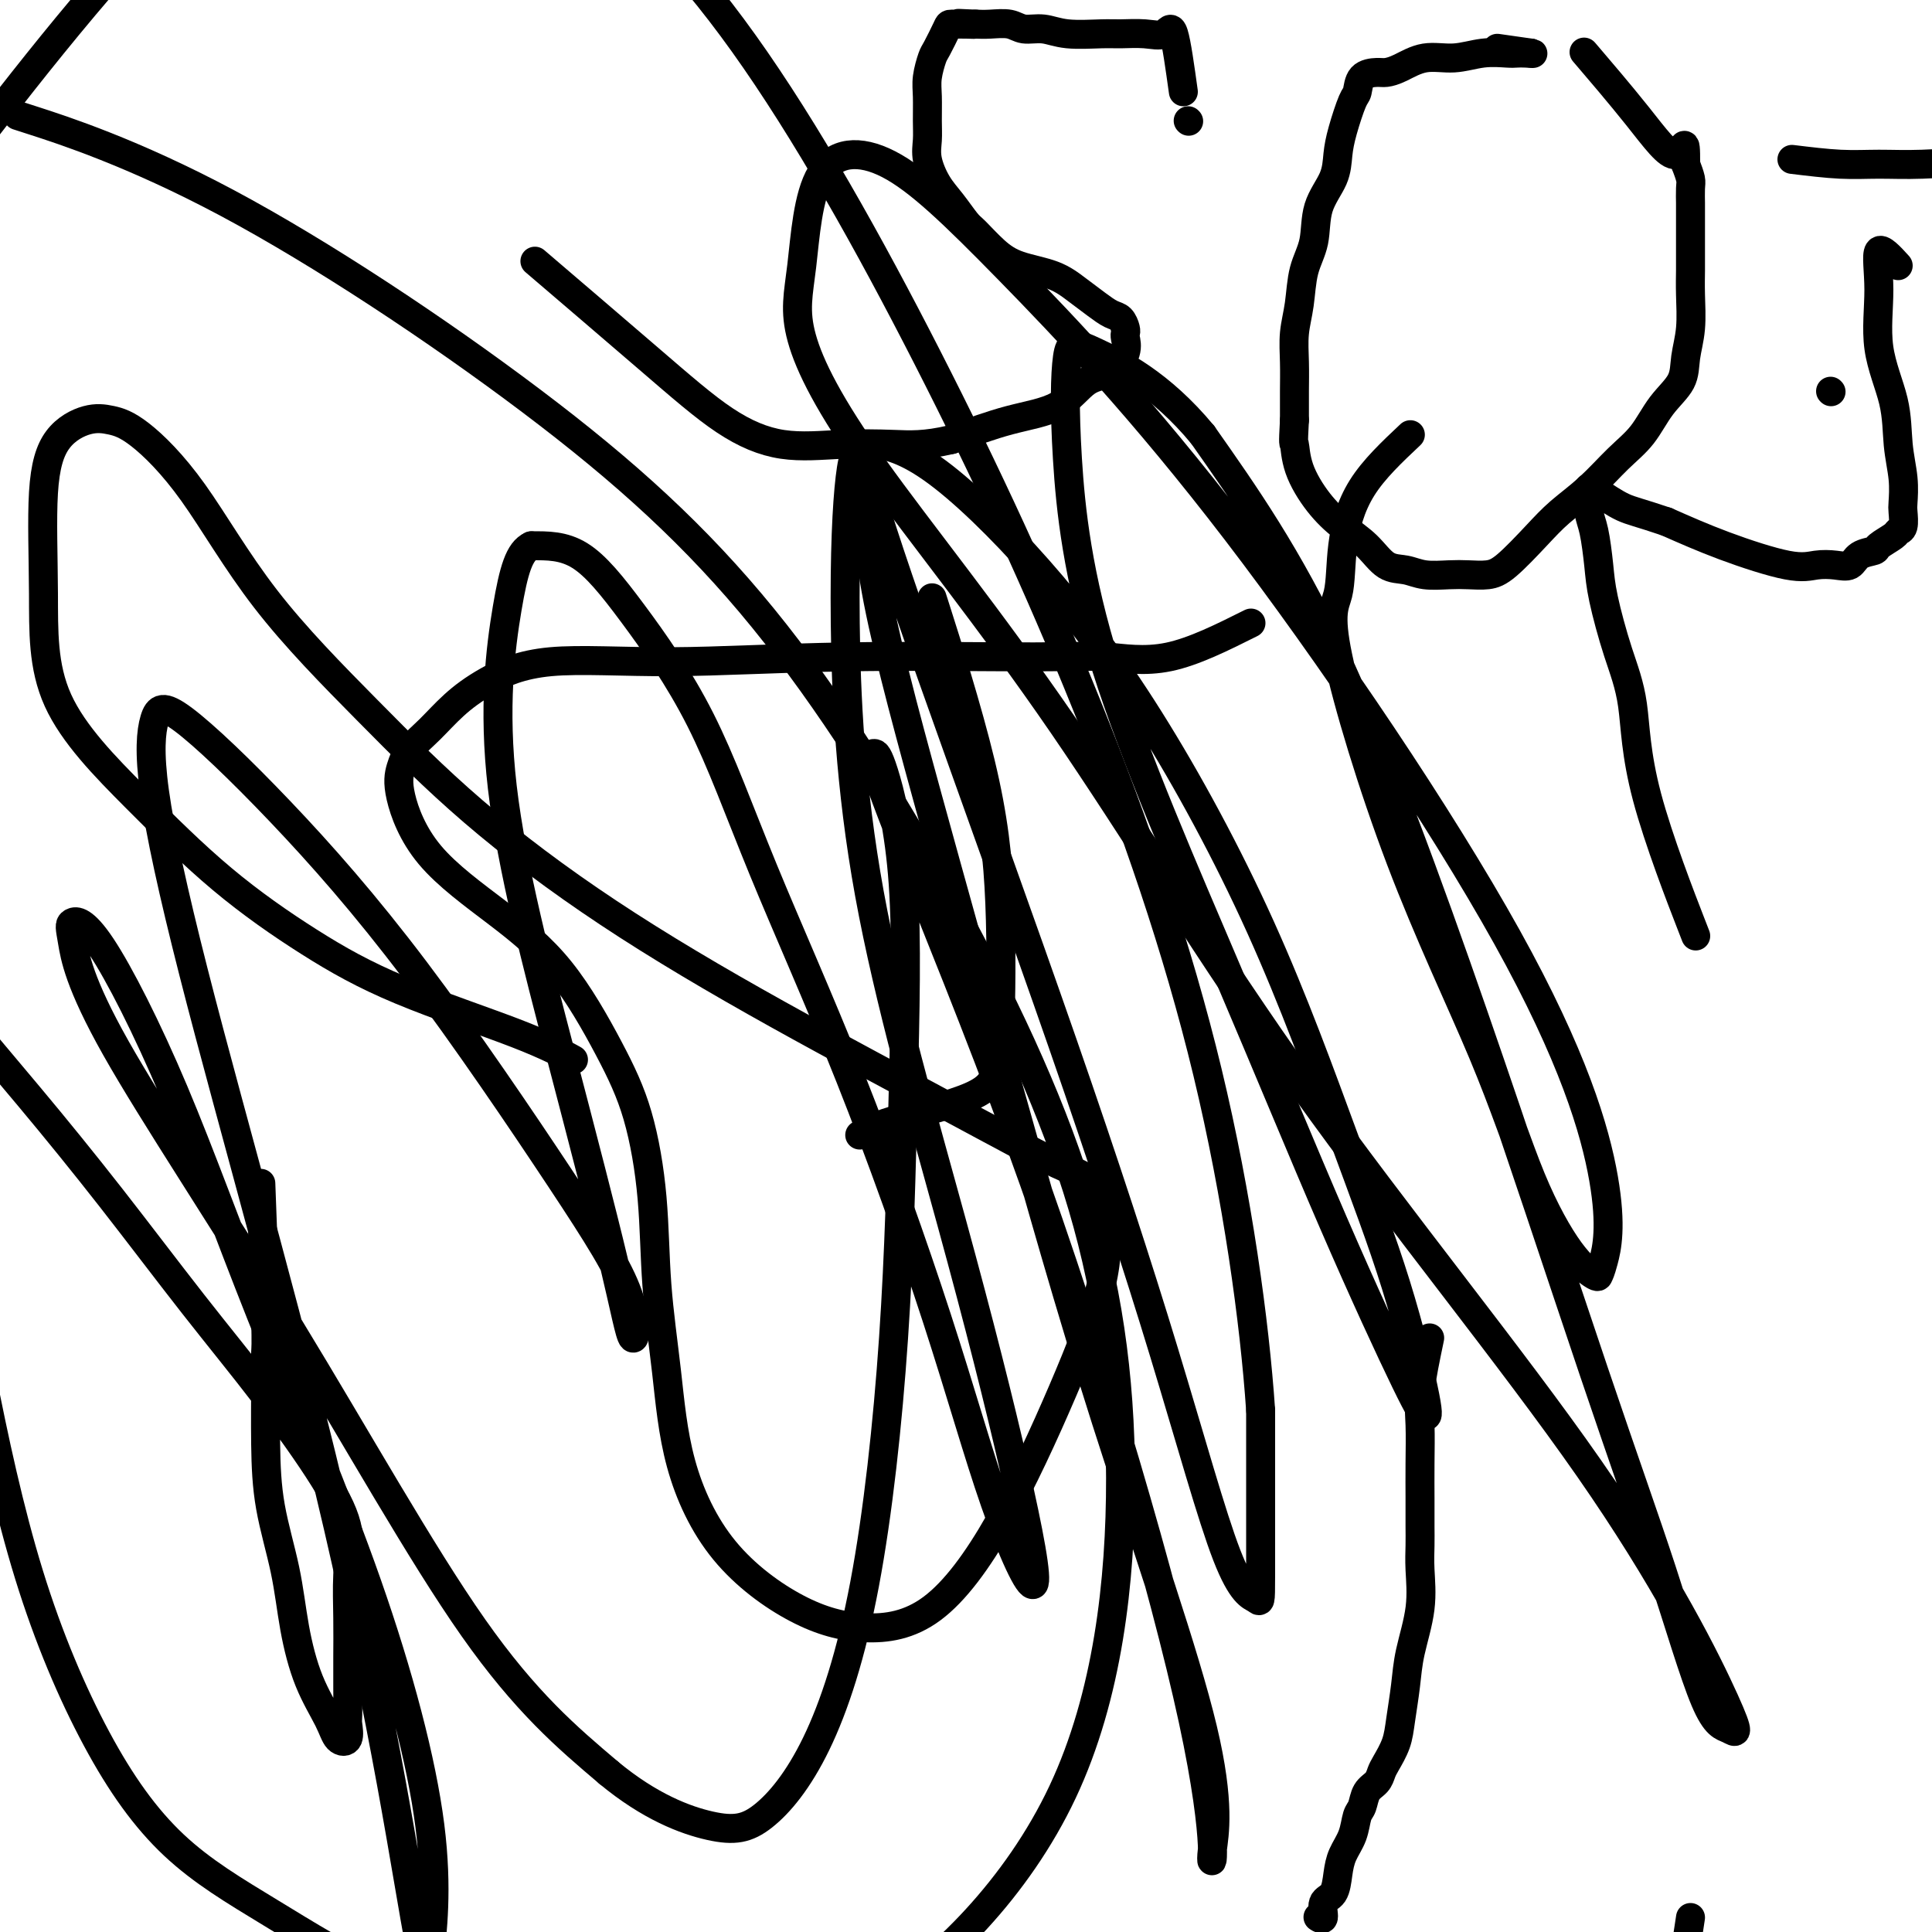
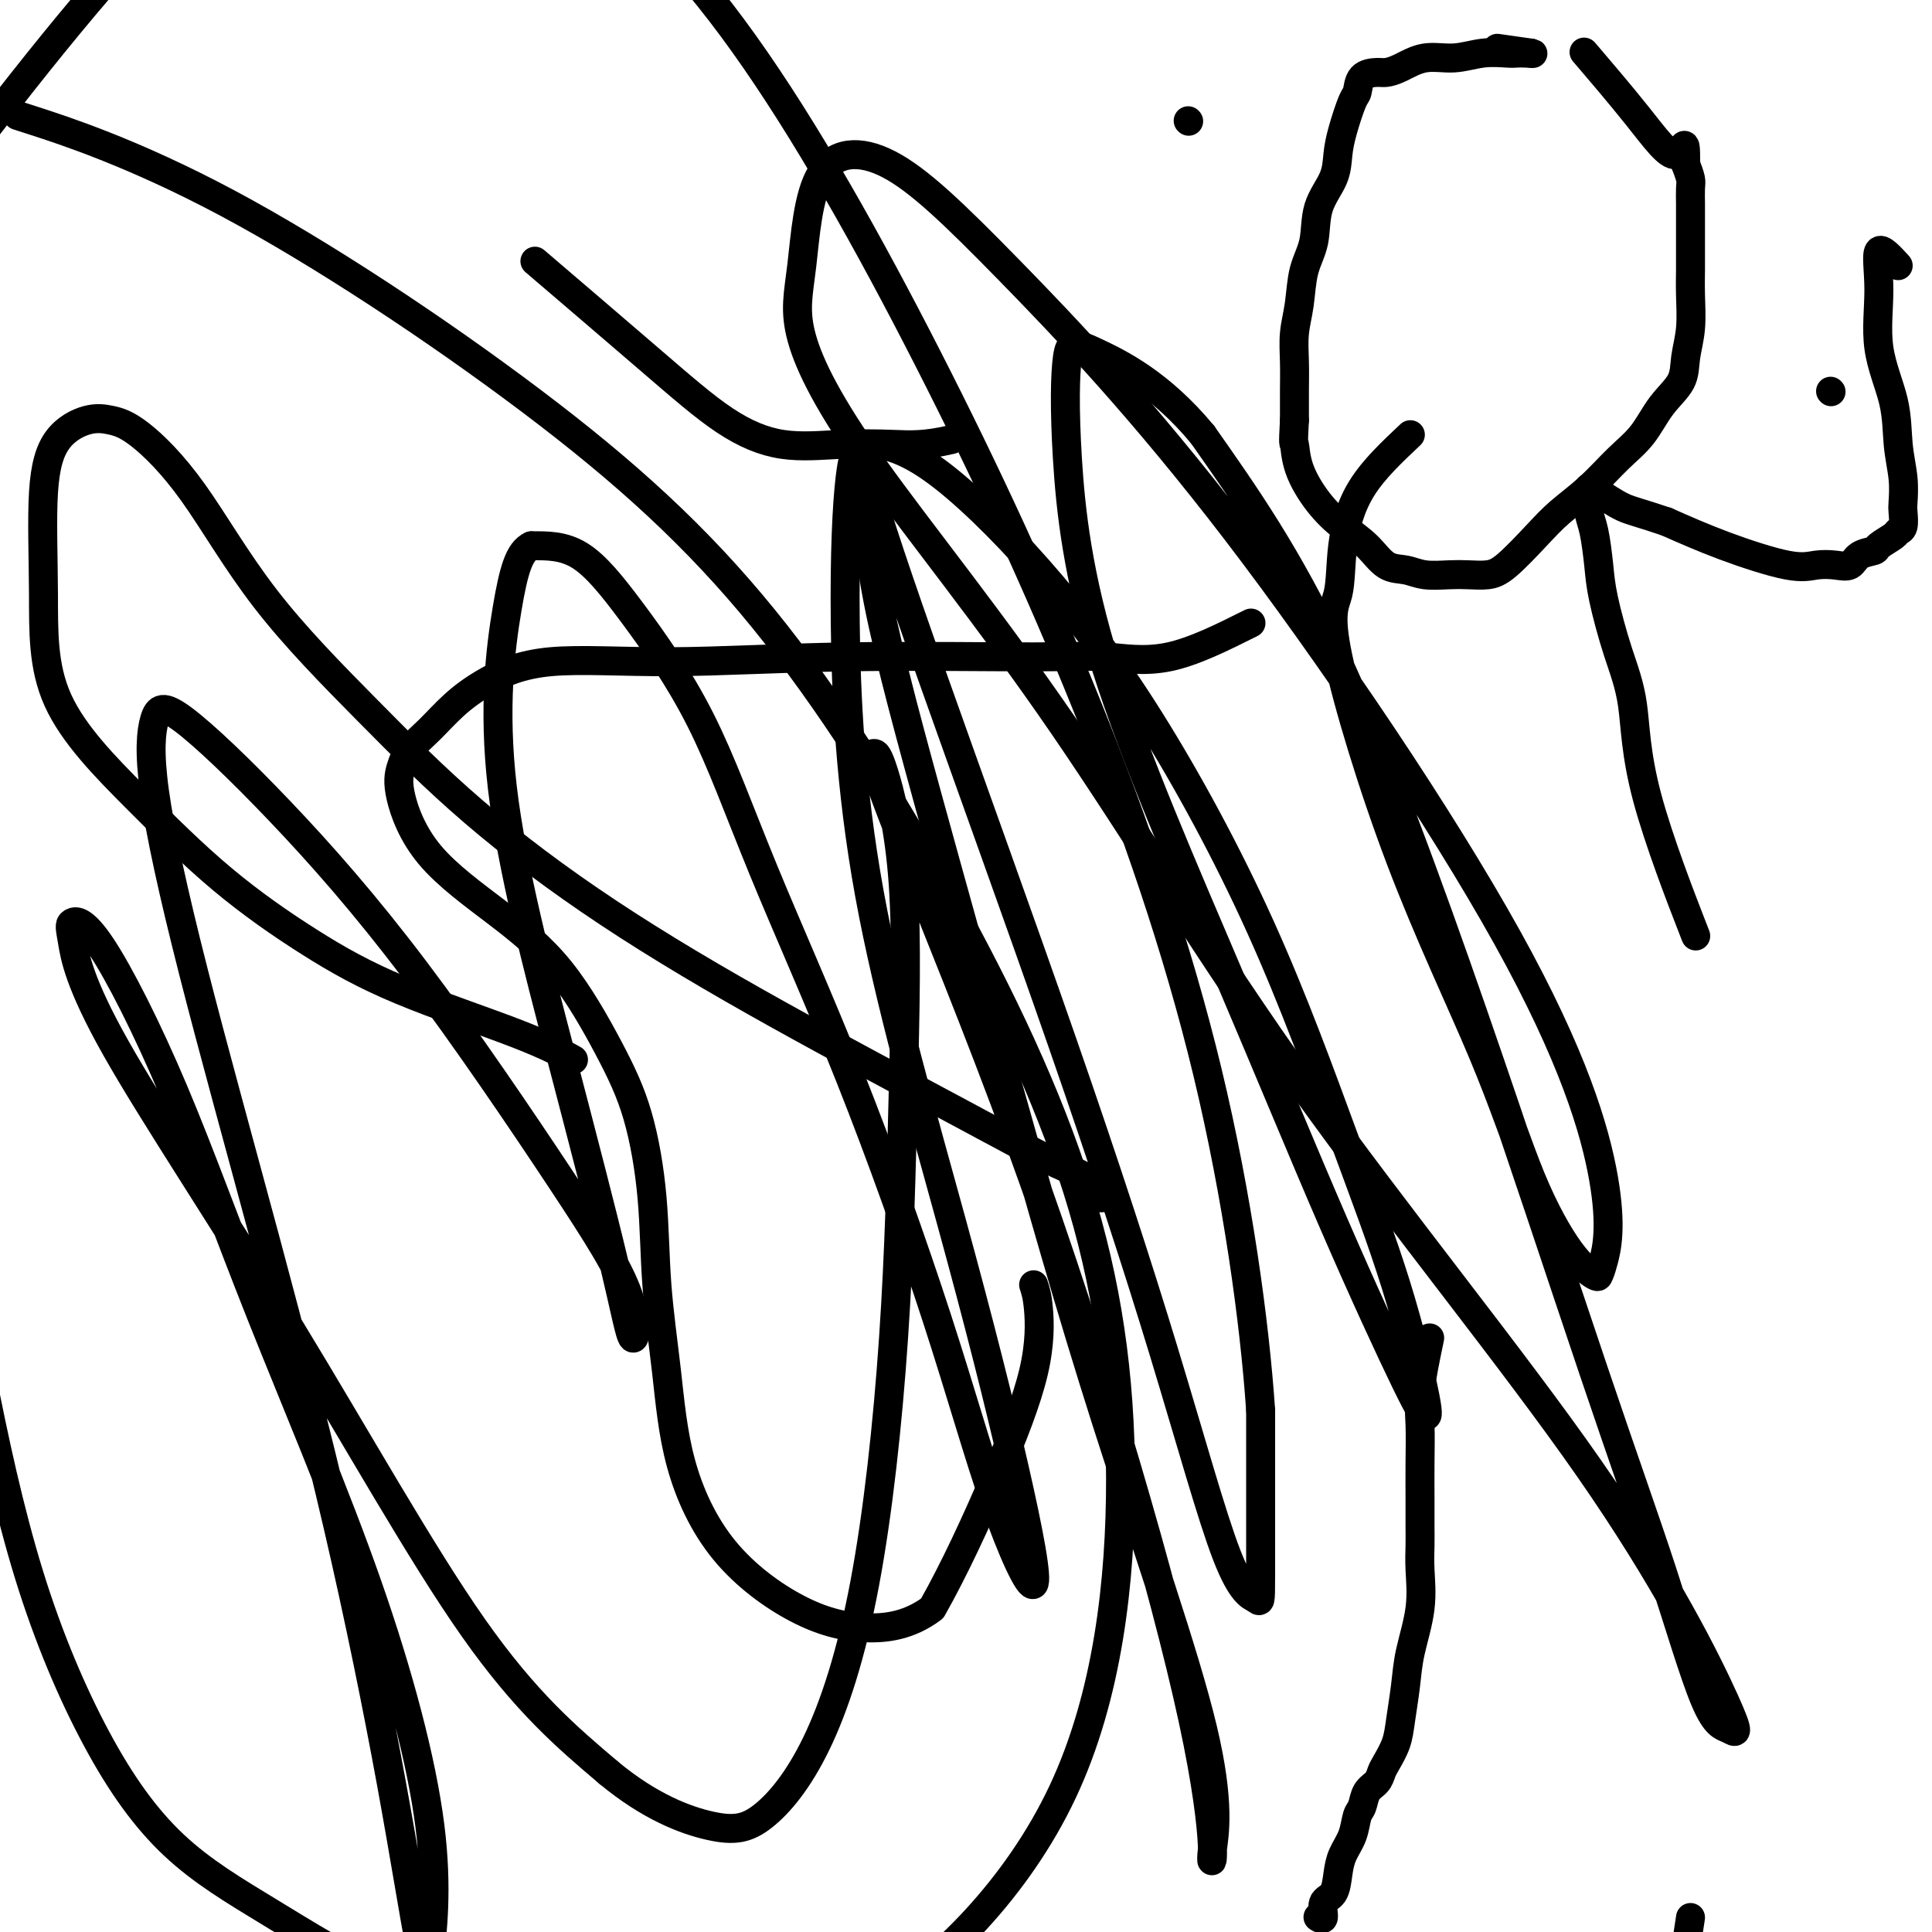
<svg xmlns="http://www.w3.org/2000/svg" viewBox="0 0 400 400" version="1.1">
  <g fill="none" stroke="#000000" stroke-width="6" stroke-linecap="round" stroke-linejoin="round">
-     <path d="M259,129c-5.917,2.961 -11.833,5.922 -17,7c-5.167,1.078 -9.584,0.272 -13,0c-3.416,-0.272 -5.829,-0.009 -15,0c-9.171,0.009 -25.099,-0.235 -39,0c-13.901,0.235 -25.775,0.951 -36,1c-10.225,0.049 -18.802,-0.567 -25,0c-6.198,0.567 -10.018,2.317 -13,4c-2.982,1.683 -5.128,3.297 -7,5c-1.872,1.703 -3.471,3.493 -5,5c-1.529,1.507 -2.988,2.730 -4,4c-1.012,1.270 -1.577,2.585 -2,4c-0.423,1.415 -0.705,2.929 0,6c0.705,3.071 2.397,7.699 6,12c3.603,4.301 9.116,8.277 14,12c4.884,3.723 9.139,7.194 13,12c3.861,4.806 7.328,10.947 10,16c2.672,5.053 4.550,9.017 6,14c1.450,4.983 2.473,10.985 3,17c0.527,6.015 0.557,12.044 1,18c0.443,5.956 1.298,11.839 2,18c0.702,6.161 1.252,12.601 3,19c1.748,6.399 4.695,12.759 9,18c4.305,5.241 9.968,9.365 15,12c5.032,2.635 9.433,3.782 14,4c4.567,0.218 9.302,-0.493 14,-4c4.698,-3.507 9.361,-9.810 14,-18c4.639,-8.190 9.254,-18.267 13,-27c3.746,-8.733 6.624,-16.120 8,-22c1.376,-5.880 1.250,-10.251 1,-13c-0.250,-2.749 -0.625,-3.874 -1,-5" />
+     <path d="M259,129c-5.917,2.961 -11.833,5.922 -17,7c-5.167,1.078 -9.584,0.272 -13,0c-3.416,-0.272 -5.829,-0.009 -15,0c-9.171,0.009 -25.099,-0.235 -39,0c-13.901,0.235 -25.775,0.951 -36,1c-10.225,0.049 -18.802,-0.567 -25,0c-6.198,0.567 -10.018,2.317 -13,4c-2.982,1.683 -5.128,3.297 -7,5c-1.872,1.703 -3.471,3.493 -5,5c-1.529,1.507 -2.988,2.730 -4,4c-1.012,1.270 -1.577,2.585 -2,4c-0.423,1.415 -0.705,2.929 0,6c0.705,3.071 2.397,7.699 6,12c3.603,4.301 9.116,8.277 14,12c4.884,3.723 9.139,7.194 13,12c3.861,4.806 7.328,10.947 10,16c2.672,5.053 4.550,9.017 6,14c1.450,4.983 2.473,10.985 3,17c0.527,6.015 0.557,12.044 1,18c0.443,5.956 1.298,11.839 2,18c0.702,6.161 1.252,12.601 3,19c1.748,6.399 4.695,12.759 9,18c4.305,5.241 9.968,9.365 15,12c5.032,2.635 9.433,3.782 14,4c4.567,0.218 9.302,-0.493 14,-4c4.639,-8.190 9.254,-18.267 13,-27c3.746,-8.733 6.624,-16.120 8,-22c1.376,-5.880 1.250,-10.251 1,-13c-0.250,-2.749 -0.625,-3.874 -1,-5" />
    <path d="M228,248c-1.240,-3.956 -4.342,-4.845 -9,-7c-4.658,-2.155 -10.874,-5.576 -21,-11c-10.126,-5.424 -24.162,-12.851 -37,-20c-12.838,-7.149 -24.477,-14.021 -35,-21c-10.523,-6.979 -19.931,-14.065 -28,-21c-8.069,-6.935 -14.801,-13.718 -22,-21c-7.199,-7.282 -14.867,-15.064 -21,-23c-6.133,-7.936 -10.731,-16.027 -15,-22c-4.269,-5.973 -8.209,-9.828 -11,-12c-2.791,-2.172 -4.432,-2.661 -6,-3c-1.568,-0.339 -3.062,-0.526 -5,0c-1.938,0.526 -4.319,1.767 -6,4c-1.681,2.233 -2.661,5.460 -3,11c-0.339,5.540 -0.037,13.395 0,21c0.037,7.605 -0.189,14.960 3,22c3.189,7.040 9.795,13.764 16,20c6.205,6.236 12.011,11.983 18,17c5.989,5.017 12.163,9.303 18,13c5.837,3.697 11.338,6.805 19,10c7.662,3.195 17.486,6.475 24,9c6.514,2.525 9.718,4.293 11,5c1.282,0.707 0.641,0.354 0,0" />
-     <path d="M178,235c1.291,-0.825 2.582,-1.649 7,-3c4.418,-1.351 11.962,-3.227 16,-5c4.038,-1.773 4.569,-3.443 5,-5c0.431,-1.557 0.762,-3.000 1,-9c0.238,-6.000 0.383,-16.557 0,-26c-0.383,-9.443 -1.296,-17.773 -4,-29c-2.704,-11.227 -7.201,-25.351 -9,-31c-1.799,-5.649 -0.899,-2.825 0,0" />
    <path d="M296,277c-0.845,4.048 -1.691,8.095 -2,11c-0.309,2.905 -0.083,4.667 0,7c0.083,2.333 0.022,5.235 0,8c-0.022,2.765 -0.006,5.391 0,7c0.006,1.609 0.004,2.201 0,3c-0.004,0.799 -0.008,1.804 0,3c0.008,1.196 0.027,2.582 0,4c-0.027,1.418 -0.102,2.868 0,5c0.102,2.132 0.379,4.947 0,8c-0.379,3.053 -1.415,6.344 -2,9c-0.585,2.656 -0.720,4.675 -1,7c-0.280,2.325 -0.704,4.955 -1,7c-0.296,2.045 -0.464,3.505 -1,5c-0.536,1.495 -1.439,3.023 -2,4c-0.561,0.977 -0.781,1.401 -1,2c-0.219,0.599 -0.439,1.374 -1,2c-0.561,0.626 -1.463,1.104 -2,2c-0.537,0.896 -0.707,2.209 -1,3c-0.293,0.791 -0.707,1.059 -1,2c-0.293,0.941 -0.465,2.554 -1,4c-0.535,1.446 -1.435,2.724 -2,4c-0.565,1.276 -0.796,2.548 -1,4c-0.204,1.452 -0.381,3.082 -1,4c-0.619,0.918 -1.681,1.122 -2,2c-0.319,0.878 0.107,2.429 0,3c-0.107,0.571 -0.745,0.163 -1,0c-0.255,-0.163 -0.128,-0.082 0,0" />
    <path d="M350,397c-0.852,5.579 -1.705,11.158 -2,15c-0.295,3.842 -0.034,5.948 0,8c0.034,2.052 -0.159,4.050 0,8c0.159,3.950 0.672,9.851 1,15c0.328,5.149 0.473,9.546 1,13c0.527,3.454 1.437,5.966 2,9c0.563,3.034 0.778,6.589 1,9c0.222,2.411 0.451,3.677 1,5c0.549,1.323 1.417,2.702 2,4c0.583,1.298 0.881,2.514 1,3c0.119,0.486 0.060,0.243 0,0" />
-     <path d="M54,245c0.423,11.140 0.847,22.280 1,28c0.153,5.720 0.037,6.020 0,7c-0.037,0.980 0.006,2.641 0,6c-0.006,3.359 -0.061,8.415 0,13c0.061,4.585 0.236,8.697 1,13c0.764,4.303 2.115,8.796 3,13c0.885,4.204 1.302,8.120 2,12c0.698,3.880 1.675,7.722 3,11c1.325,3.278 2.996,5.990 4,8c1.004,2.010 1.341,3.319 2,4c0.659,0.681 1.641,0.734 2,0c0.359,-0.734 0.096,-2.254 0,-3c-0.096,-0.746 -0.027,-0.717 0,-2c0.027,-1.283 0.010,-3.879 0,-6c-0.010,-2.121 -0.012,-3.766 0,-6c0.012,-2.234 0.040,-5.057 0,-8c-0.040,-2.943 -0.148,-6.004 0,-9c0.148,-2.996 0.550,-5.925 0,-9c-0.550,-3.075 -2.054,-6.294 -5,-11c-2.946,-4.706 -7.336,-10.898 -12,-17c-4.664,-6.102 -9.604,-12.114 -15,-19c-5.396,-6.886 -11.250,-14.646 -17,-22c-5.750,-7.354 -11.397,-14.301 -17,-21c-5.603,-6.699 -11.162,-13.150 -14,-17c-2.838,-3.850 -2.954,-5.098 -3,-6c-0.046,-0.902 -0.023,-1.458 0,-1c0.023,0.458 0.045,1.931 0,4c-0.045,2.069 -0.156,4.734 0,11c0.156,6.266 0.578,16.133 1,26" />
    <path d="M-10,244c1.082,13.169 3.288,26.091 6,40c2.712,13.909 5.929,28.806 10,42c4.071,13.194 8.996,24.687 14,34c5.004,9.313 10.088,16.448 16,22c5.912,5.552 12.653,9.523 20,14c7.347,4.477 15.302,9.462 25,14c9.698,4.538 21.139,8.629 32,11c10.861,2.371 21.141,3.021 32,3c10.859,-0.021 22.298,-0.712 36,-9c13.702,-8.288 29.666,-24.173 39,-44c9.334,-19.827 12.039,-43.596 12,-65c-0.039,-21.404 -2.822,-40.441 -9,-60c-6.178,-19.559 -15.752,-39.638 -27,-60c-11.248,-20.362 -24.172,-41.006 -38,-58c-13.828,-16.994 -28.562,-30.339 -48,-45c-19.438,-14.661 -43.579,-30.640 -63,-41c-19.421,-10.360 -34.120,-15.103 -40,-17c-5.880,-1.897 -2.940,-0.949 0,0" />
    <path d="M246,25c0.000,0.000 0.100,0.100 0.1,0.1" />
-     <path d="M245,19c-0.705,-5.072 -1.410,-10.144 -2,-12c-0.590,-1.856 -1.066,-0.496 -2,0c-0.934,0.496 -2.325,0.129 -4,0c-1.675,-0.129 -3.635,-0.019 -5,0c-1.365,0.019 -2.135,-0.051 -4,0c-1.865,0.051 -4.824,0.224 -7,0c-2.176,-0.224 -3.569,-0.845 -5,-1c-1.431,-0.155 -2.899,0.154 -4,0c-1.101,-0.154 -1.835,-0.772 -3,-1c-1.165,-0.228 -2.761,-0.065 -4,0c-1.239,0.065 -2.119,0.033 -3,0" />
-     <path d="M202,5c-6.555,-0.309 -2.443,-0.083 -1,0c1.443,0.083 0.216,0.023 -1,0c-1.216,-0.023 -2.421,-0.008 -3,0c-0.579,0.008 -0.533,0.009 -1,1c-0.467,0.991 -1.446,2.971 -2,4c-0.554,1.029 -0.684,1.107 -1,2c-0.316,0.893 -0.818,2.600 -1,4c-0.182,1.400 -0.043,2.492 0,4c0.043,1.508 -0.008,3.431 0,5c0.008,1.569 0.075,2.784 0,4c-0.075,1.216 -0.293,2.431 0,4c0.293,1.569 1.095,3.490 2,5c0.905,1.510 1.912,2.607 3,4c1.088,1.393 2.258,3.082 3,4c0.742,0.918 1.058,1.064 2,2c0.942,0.936 2.510,2.663 4,4c1.490,1.337 2.903,2.285 5,3c2.097,0.715 4.880,1.199 7,2c2.120,0.801 3.577,1.920 5,3c1.423,1.080 2.812,2.121 4,3c1.188,0.879 2.174,1.596 3,2c0.826,0.404 1.491,0.494 2,1c0.509,0.506 0.861,1.428 1,2c0.139,0.572 0.065,0.794 0,1c-0.065,0.206 -0.120,0.398 0,1c0.120,0.602 0.414,1.616 0,3c-0.414,1.384 -1.536,3.139 -3,4c-1.464,0.861 -3.269,0.829 -5,2c-1.731,1.171 -3.389,3.546 -6,5c-2.611,1.454 -6.175,1.987 -10,3c-3.825,1.013 -7.913,2.507 -12,4" />
    <path d="M197,91c-5.609,1.322 -8.631,1.125 -12,1c-3.369,-0.125 -7.085,-0.180 -11,0c-3.915,0.180 -8.030,0.595 -12,0c-3.970,-0.595 -7.796,-2.201 -12,-5c-4.204,-2.799 -8.786,-6.792 -16,-13c-7.214,-6.208 -17.061,-14.631 -21,-18c-3.939,-3.369 -1.969,-1.685 0,0" />
    <path d="M310,10c0.000,0.000 7.000,1.000 7,1" />
    <path d="M317,11c0.962,0.156 -0.135,0.046 -1,0c-0.865,-0.046 -1.500,-0.028 -2,0c-0.500,0.028 -0.864,0.067 -2,0c-1.136,-0.067 -3.043,-0.238 -5,0c-1.957,0.238 -3.965,0.887 -6,1c-2.035,0.113 -4.097,-0.308 -6,0c-1.903,0.308 -3.648,1.347 -5,2c-1.352,0.653 -2.312,0.920 -3,1c-0.688,0.080 -1.105,-0.027 -2,0c-0.895,0.027 -2.268,0.186 -3,1c-0.732,0.814 -0.824,2.281 -1,3c-0.176,0.719 -0.436,0.689 -1,2c-0.564,1.311 -1.431,3.963 -2,6c-0.569,2.037 -0.839,3.459 -1,5c-0.161,1.541 -0.214,3.201 -1,5c-0.786,1.799 -2.305,3.736 -3,6c-0.695,2.264 -0.564,4.855 -1,7c-0.436,2.145 -1.437,3.843 -2,6c-0.563,2.157 -0.687,4.774 -1,7c-0.313,2.226 -0.816,4.061 -1,6c-0.184,1.939 -0.050,3.984 0,6c0.050,2.016 0.014,4.005 0,6c-0.014,1.995 -0.007,3.998 0,6" />
    <path d="M268,87c-0.322,5.720 -0.127,4.521 0,5c0.127,0.479 0.186,2.636 1,5c0.814,2.364 2.384,4.934 4,7c1.616,2.066 3.277,3.629 5,5c1.723,1.371 3.507,2.549 5,4c1.493,1.451 2.695,3.173 4,4c1.305,0.827 2.712,0.758 4,1c1.288,0.242 2.456,0.794 4,1c1.544,0.206 3.462,0.065 5,0c1.538,-0.065 2.696,-0.053 4,0c1.304,0.053 2.756,0.148 4,0c1.244,-0.148 2.281,-0.538 4,-2c1.719,-1.462 4.119,-3.995 6,-6c1.881,-2.005 3.244,-3.480 5,-5c1.756,-1.520 3.907,-3.084 6,-5c2.093,-1.916 4.129,-4.184 6,-6c1.871,-1.816 3.577,-3.179 5,-5c1.423,-1.821 2.563,-4.100 4,-6c1.437,-1.900 3.170,-3.421 4,-5c0.830,-1.579 0.758,-3.215 1,-5c0.242,-1.785 0.797,-3.718 1,-6c0.203,-2.282 0.054,-4.914 0,-7c-0.054,-2.086 -0.015,-3.628 0,-5c0.015,-1.372 0.004,-2.575 0,-4c-0.004,-1.425 -0.001,-3.071 0,-4c0.001,-0.929 0.001,-1.140 0,-2c-0.001,-0.860 -0.003,-2.369 0,-3c0.003,-0.631 0.011,-0.386 0,-1c-0.011,-0.614 -0.041,-2.088 0,-3c0.041,-0.912 0.155,-1.260 0,-2c-0.155,-0.740 -0.577,-1.870 -1,-3" />
    <path d="M349,34c0.027,-7.121 -0.405,-2.424 -2,-2c-1.595,0.424 -4.352,-3.424 -8,-8c-3.648,-4.576 -8.185,-9.879 -10,-12c-1.815,-2.121 -0.907,-1.061 0,0" />
    <path d="M379,81c0.000,0.000 0.100,0.100 0.1,0.1" />
    <path d="M393,55c-1.713,-1.883 -3.427,-3.766 -4,-3c-0.573,0.766 -0.006,4.181 0,8c0.006,3.819 -0.548,8.042 0,12c0.548,3.958 2.199,7.650 3,11c0.801,3.350 0.751,6.358 1,9c0.249,2.642 0.795,4.918 1,7c0.205,2.082 0.068,3.972 0,5c-0.068,1.028 -0.068,1.196 0,2c0.068,0.804 0.203,2.243 0,3c-0.203,0.757 -0.744,0.832 -1,1c-0.256,0.168 -0.228,0.431 -1,1c-0.772,0.569 -2.345,1.445 -3,2c-0.655,0.555 -0.394,0.789 -1,1c-0.606,0.211 -2.080,0.399 -3,1c-0.920,0.601 -1.287,1.614 -2,2c-0.713,0.386 -1.771,0.145 -3,0c-1.229,-0.145 -2.628,-0.193 -4,0c-1.372,0.193 -2.715,0.629 -6,0c-3.285,-0.629 -8.510,-2.323 -13,-4c-4.490,-1.677 -8.245,-3.339 -12,-5" />
    <path d="M345,108c-5.635,-1.906 -7.224,-2.173 -9,-3c-1.776,-0.827 -3.741,-2.216 -5,-3c-1.259,-0.784 -1.812,-0.963 -2,-1c-0.188,-0.037 -0.010,0.066 0,1c0.010,0.934 -0.146,2.697 0,4c0.146,1.303 0.596,2.147 1,4c0.404,1.853 0.762,4.717 1,7c0.238,2.283 0.356,3.986 1,7c0.644,3.014 1.813,7.341 3,11c1.187,3.659 2.390,6.651 3,11c0.610,4.349 0.626,10.056 3,19c2.374,8.944 7.107,21.127 9,26c1.893,4.873 0.947,2.437 0,0" />
-     <path d="M371,33c3.518,0.428 7.036,0.856 10,1c2.964,0.144 5.374,0.004 8,0c2.626,-0.004 5.469,0.126 9,0c3.531,-0.126 7.749,-0.510 12,0c4.251,0.510 8.533,1.914 13,4c4.467,2.086 9.117,4.854 13,7c3.883,2.146 6.999,3.669 10,6c3.001,2.331 5.887,5.470 9,8c3.113,2.530 6.454,4.450 9,7c2.546,2.550 4.299,5.728 5,7c0.701,1.272 0.351,0.636 0,0" />
    <path d="M292,90c-3.784,3.560 -7.568,7.119 -10,11c-2.432,3.881 -3.511,8.083 -4,12c-0.489,3.917 -0.388,7.548 -1,10c-0.612,2.452 -1.936,3.723 0,13c1.936,9.277 7.132,26.560 13,42c5.868,15.440 12.409,29.038 17,40c4.591,10.962 7.232,19.289 10,26c2.768,6.711 5.664,11.808 8,15c2.336,3.192 4.113,4.481 5,5c0.887,0.519 0.886,0.270 1,0c0.114,-0.270 0.345,-0.561 1,-3c0.655,-2.439 1.736,-7.026 0,-17c-1.736,-9.974 -6.289,-25.335 -20,-50c-13.711,-24.665 -36.579,-58.632 -56,-84c-19.421,-25.368 -35.393,-42.136 -47,-54c-11.607,-11.864 -18.848,-18.825 -25,-22c-6.152,-3.175 -11.213,-2.563 -14,2c-2.787,4.563 -3.299,13.078 -4,19c-0.701,5.922 -1.590,9.252 0,15c1.590,5.748 5.658,13.914 15,27c9.342,13.086 23.959,31.093 39,53c15.041,21.907 30.505,47.714 50,75c19.495,27.286 43.020,56.052 59,79c15.980,22.948 24.413,40.078 28,48c3.587,7.922 2.327,6.637 1,6c-1.327,-0.637 -2.722,-0.625 -5,-6c-2.278,-5.375 -5.439,-16.136 -9,-27c-3.561,-10.864 -7.521,-21.829 -14,-41c-6.479,-19.171 -15.475,-46.546 -25,-74c-9.525,-27.454 -19.579,-54.987 -29,-75c-9.421,-20.013 -18.211,-32.507 -27,-45" />
    <path d="M249,90c-8.807,-10.659 -17.325,-14.805 -22,-17c-4.675,-2.195 -5.508,-2.438 -6,1c-0.492,3.438 -0.644,10.556 0,21c0.644,10.444 2.084,24.213 8,43c5.916,18.787 16.307,42.591 25,63c8.693,20.409 15.688,37.422 22,52c6.312,14.578 11.943,26.721 15,33c3.057,6.279 3.541,6.693 4,7c0.459,0.307 0.892,0.506 0,-4c-0.892,-4.506 -3.111,-13.715 -6,-23c-2.889,-9.285 -6.448,-18.644 -11,-31c-4.552,-12.356 -10.098,-27.709 -17,-43c-6.902,-15.291 -15.162,-30.521 -23,-43c-7.838,-12.479 -15.254,-22.208 -23,-31c-7.746,-8.792 -15.822,-16.648 -22,-21c-6.178,-4.352 -10.458,-5.199 -13,-5c-2.542,0.199 -3.346,1.444 -4,7c-0.654,5.556 -1.157,15.422 -1,30c0.157,14.578 0.973,33.869 5,56c4.027,22.131 11.266,47.104 17,68c5.734,20.896 9.965,37.715 13,51c3.035,13.285 4.876,23.034 4,24c-0.876,0.966 -4.467,-6.853 -8,-17c-3.533,-10.147 -7.007,-22.624 -12,-38c-4.993,-15.376 -11.504,-33.651 -18,-50c-6.496,-16.349 -12.978,-30.773 -18,-43c-5.022,-12.227 -8.583,-22.257 -13,-31c-4.417,-8.743 -9.689,-16.200 -14,-22c-4.311,-5.800 -7.660,-9.943 -11,-12c-3.340,-2.057 -6.670,-2.029 -10,-2" />
    <path d="M110,113c-2.467,1.117 -3.635,4.909 -5,13c-1.365,8.091 -2.926,20.481 -1,37c1.926,16.519 7.339,37.168 12,55c4.661,17.832 8.572,32.849 11,43c2.428,10.151 3.375,15.436 4,16c0.625,0.564 0.929,-3.595 -1,-9c-1.929,-5.405 -6.092,-12.058 -14,-24c-7.908,-11.942 -19.560,-29.173 -30,-43c-10.440,-13.827 -19.669,-24.251 -28,-33c-8.331,-8.749 -15.765,-15.822 -20,-19c-4.235,-3.178 -5.271,-2.460 -6,0c-0.729,2.460 -1.151,6.662 0,15c1.151,8.338 3.877,20.811 8,37c4.123,16.189 9.645,36.093 15,56c5.355,19.907 10.543,39.816 15,59c4.457,19.184 8.183,37.645 11,53c2.817,15.355 4.724,27.606 6,34c1.276,6.394 1.921,6.931 2,7c0.079,0.069 -0.407,-0.330 0,-5c0.407,-4.670 1.705,-13.612 0,-27c-1.705,-13.388 -6.415,-31.220 -13,-50c-6.585,-18.780 -15.044,-38.506 -22,-56c-6.956,-17.494 -12.408,-32.757 -18,-46c-5.592,-13.243 -11.326,-24.466 -15,-30c-3.674,-5.534 -5.290,-5.380 -6,-5c-0.710,0.380 -0.513,0.986 0,4c0.513,3.014 1.344,8.437 9,22c7.656,13.563 22.138,35.267 36,58c13.862,22.733 27.103,46.495 38,62c10.897,15.505 19.448,22.752 28,30" />
    <path d="M126,367c8.562,7.107 15.968,9.875 21,11c5.032,1.125 7.691,0.609 11,-2c3.309,-2.609 7.268,-7.309 11,-15c3.732,-7.691 7.235,-18.372 10,-33c2.765,-14.628 4.790,-33.202 6,-51c1.210,-17.798 1.604,-34.821 2,-51c0.396,-16.179 0.794,-31.513 0,-43c-0.794,-11.487 -2.779,-19.125 -4,-23c-1.221,-3.875 -1.677,-3.985 -2,-4c-0.323,-0.015 -0.512,0.065 0,2c0.512,1.935 1.725,5.723 7,19c5.275,13.277 14.613,36.041 23,59c8.387,22.959 15.825,46.111 22,67c6.175,20.889 11.088,39.514 14,53c2.912,13.486 3.824,21.832 4,26c0.176,4.168 -0.383,4.156 0,1c0.383,-3.156 1.710,-9.457 -2,-25c-3.710,-15.543 -12.455,-40.326 -20,-64c-7.545,-23.674 -13.890,-46.237 -20,-68c-6.110,-21.763 -11.984,-42.725 -17,-61c-5.016,-18.275 -9.174,-33.863 -11,-45c-1.826,-11.137 -1.321,-17.822 -1,-21c0.321,-3.178 0.457,-2.848 0,-3c-0.457,-0.152 -1.506,-0.788 0,5c1.506,5.788 5.566,17.998 13,39c7.434,21.002 18.241,50.797 27,76c8.759,25.203 15.471,45.814 21,64c5.529,18.186 9.874,33.947 13,42c3.126,8.053 5.034,8.399 6,9c0.966,0.601 0.990,1.457 1,-5c0.010,-6.457 0.005,-20.229 0,-34" />
    <path d="M261,292c-1.226,-18.205 -4.791,-44.216 -11,-70c-6.209,-25.784 -15.063,-51.341 -25,-76c-9.937,-24.659 -20.956,-48.421 -33,-72c-12.044,-23.579 -25.112,-46.977 -38,-65c-12.888,-18.023 -25.594,-30.672 -38,-38c-12.406,-7.328 -24.511,-9.335 -36,-10c-11.489,-0.665 -22.362,0.013 -39,15c-16.638,14.987 -39.039,44.282 -48,56c-8.961,11.718 -4.480,5.859 0,0" />
  </g>
</svg>